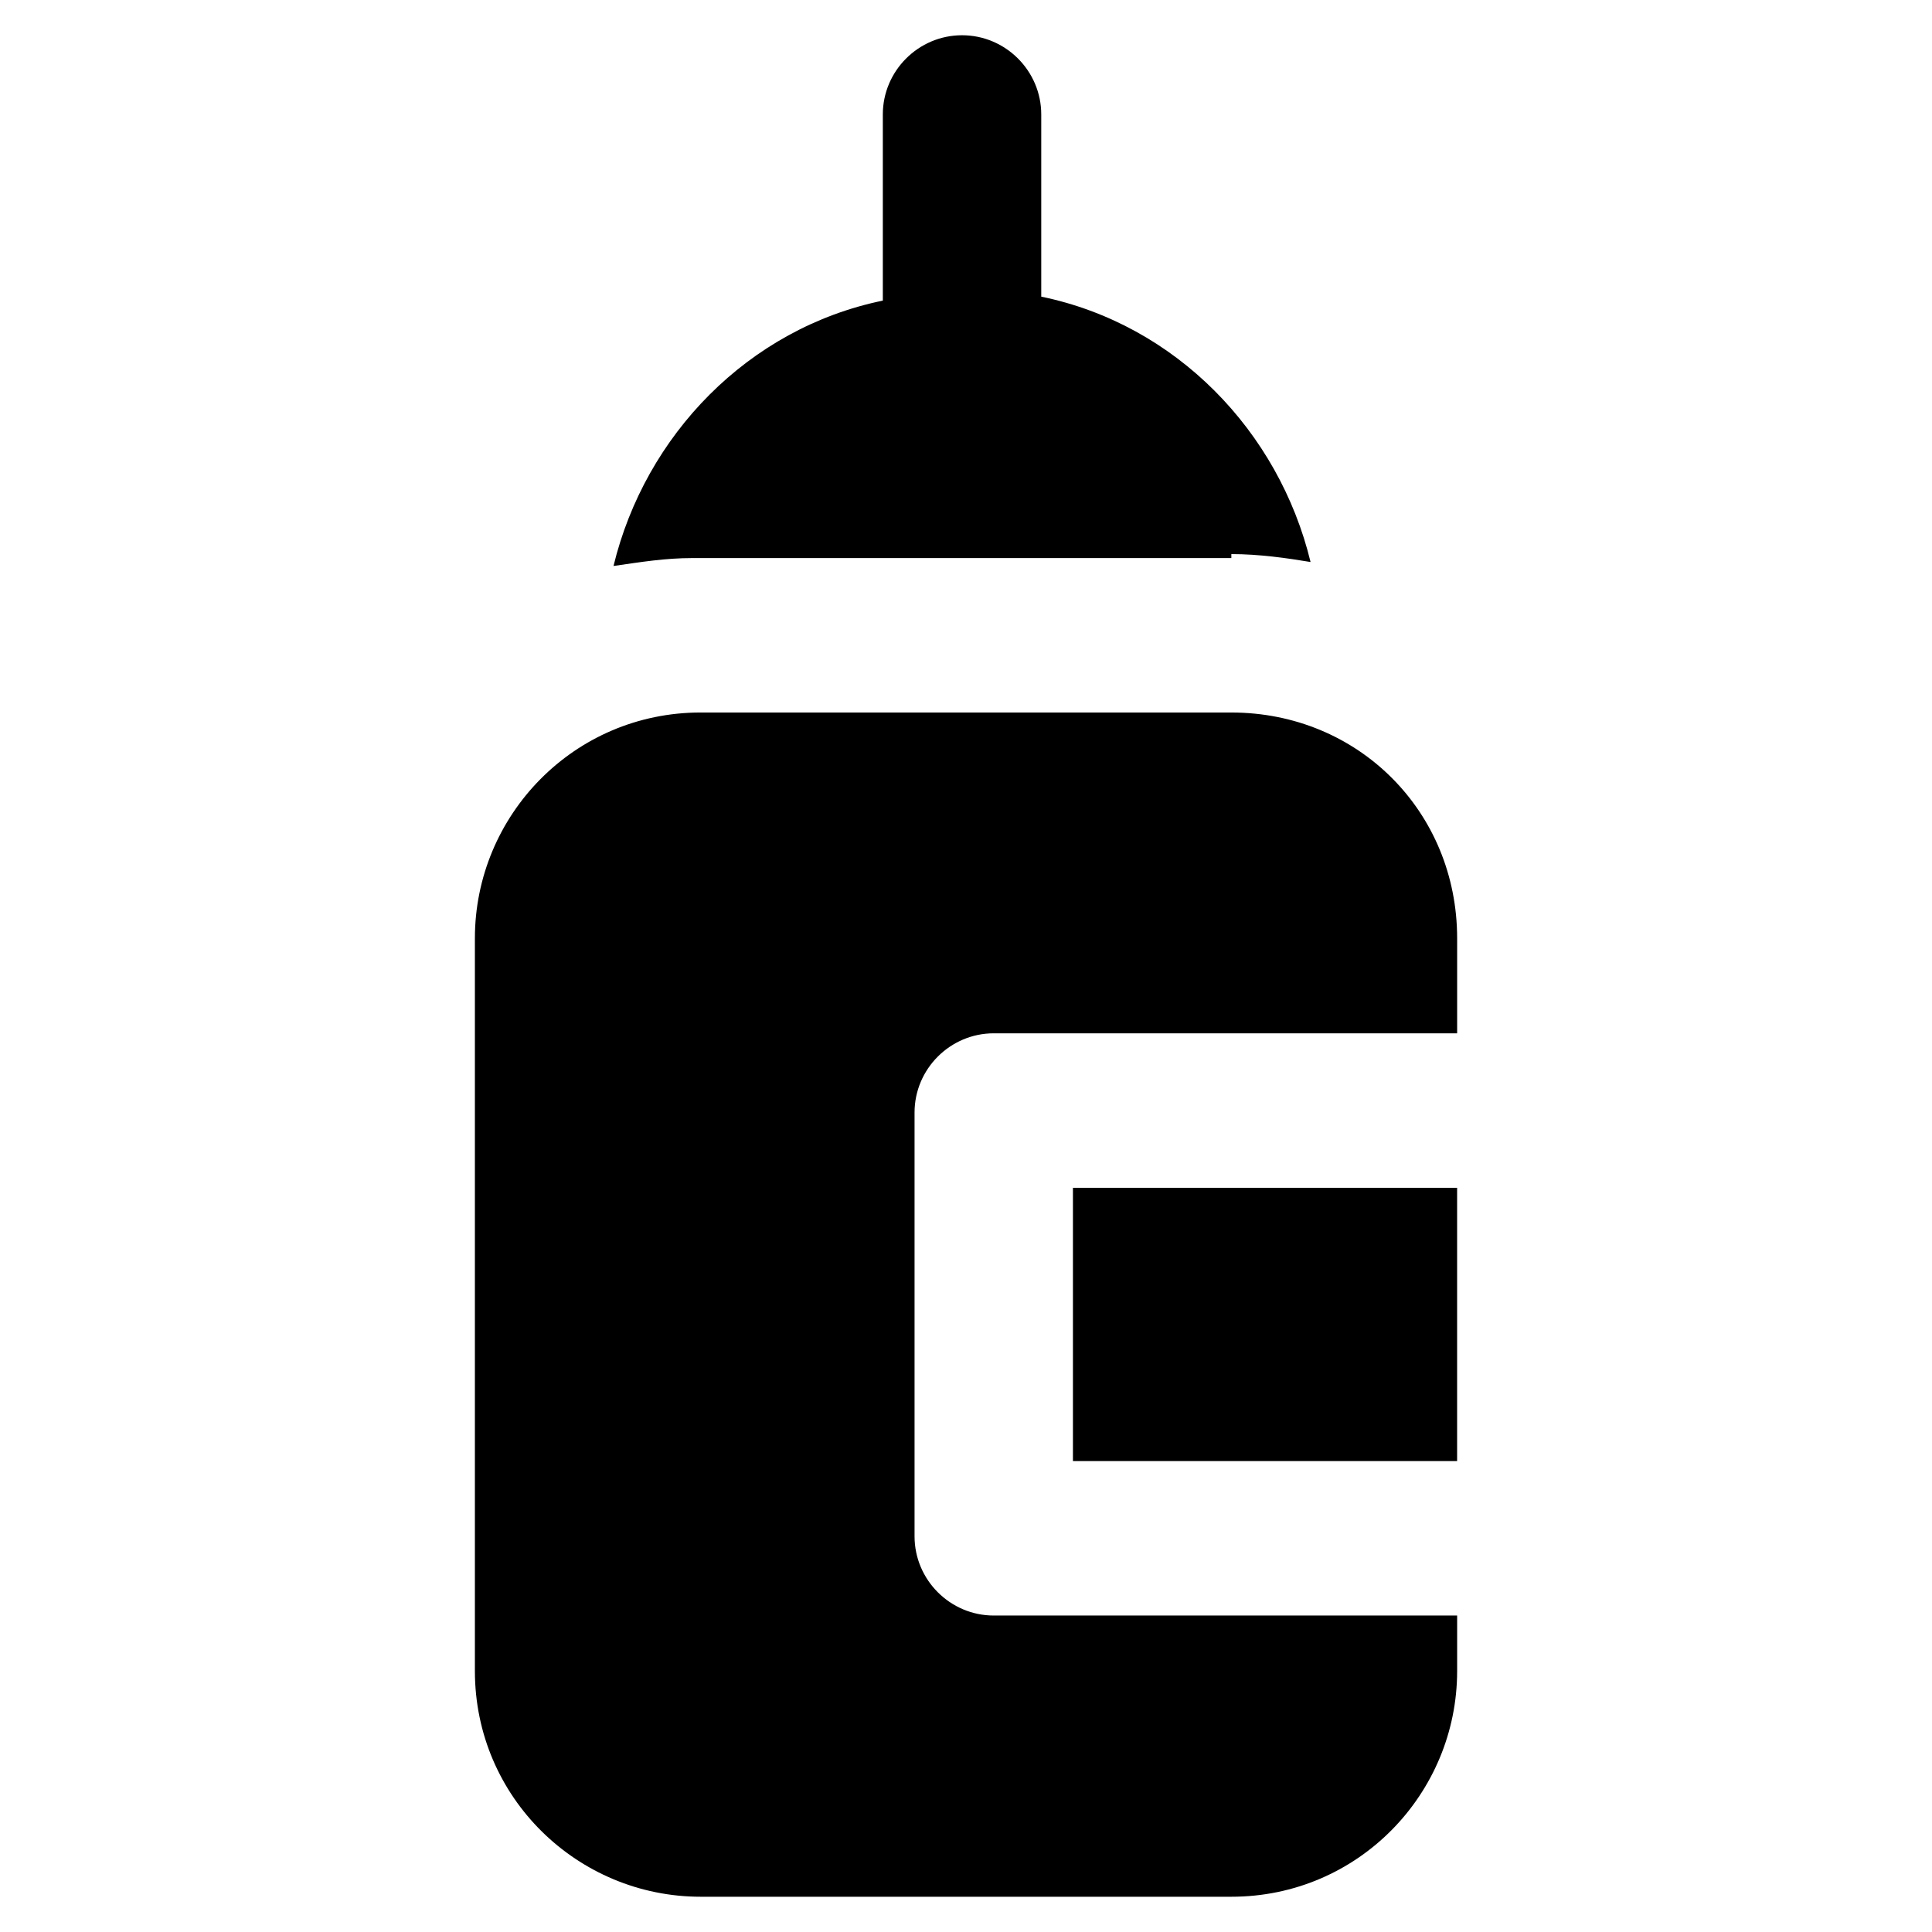
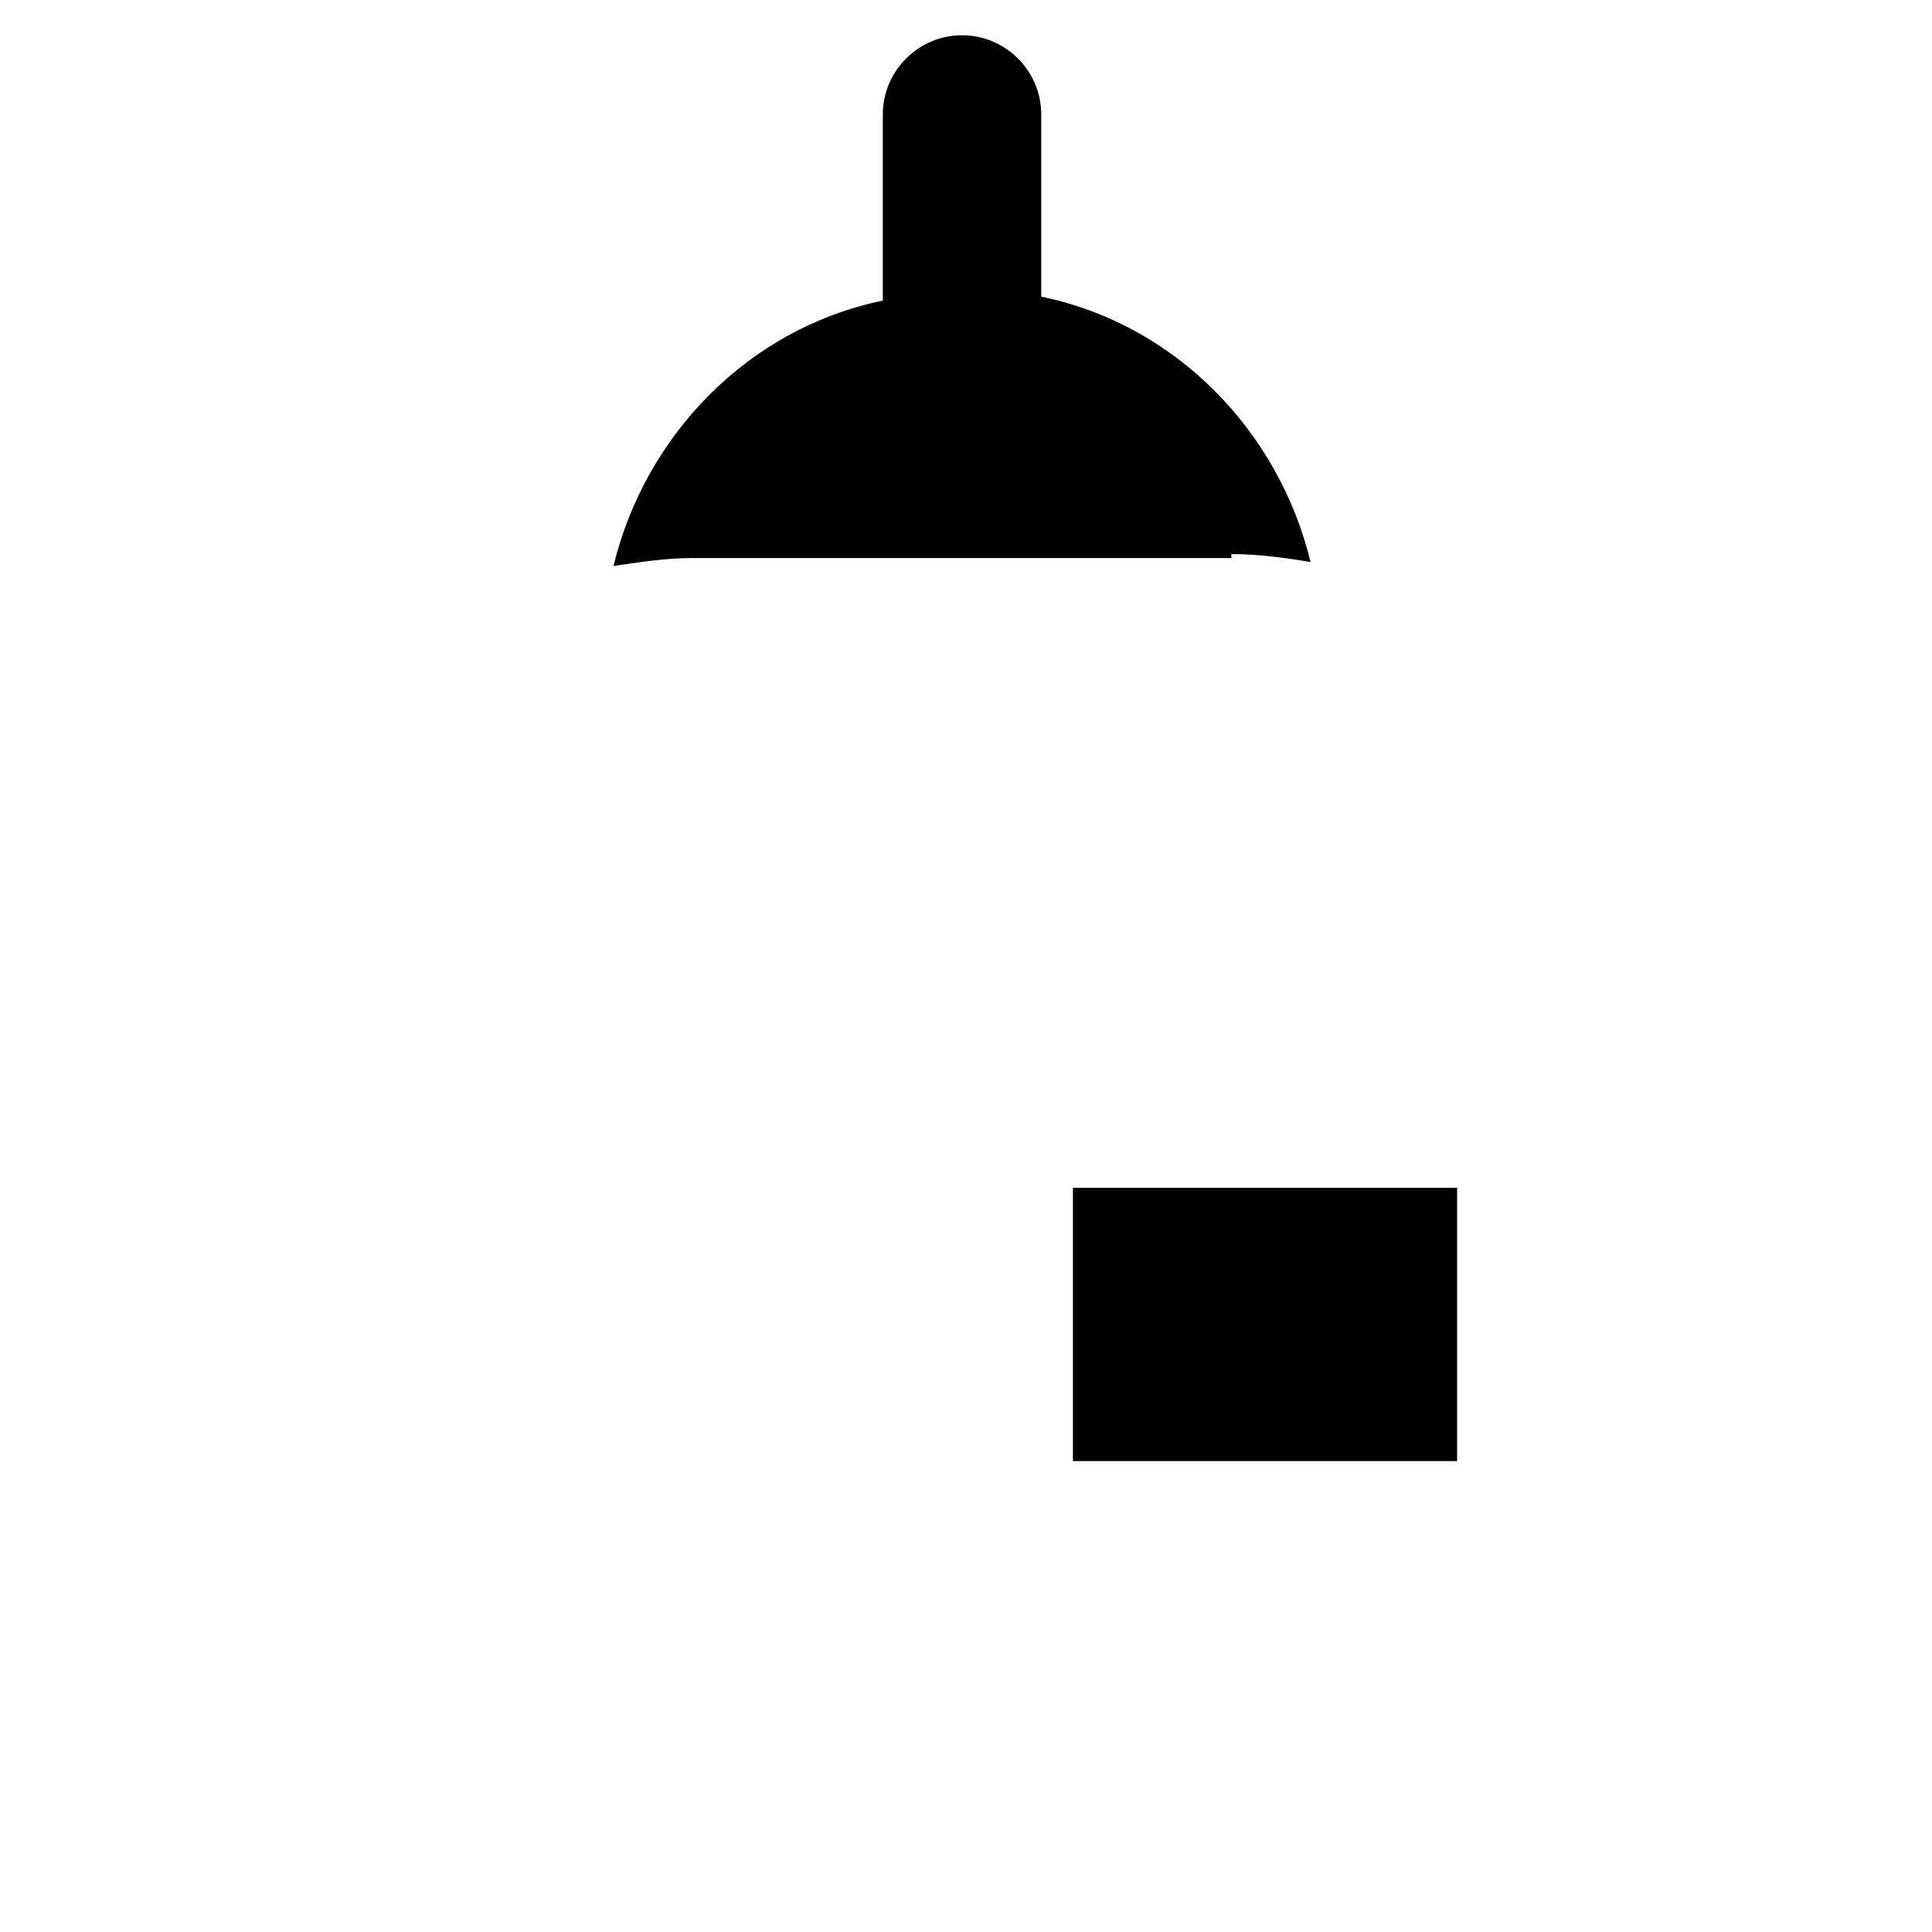
<svg xmlns="http://www.w3.org/2000/svg" fill="#000000" width="800px" height="800px" version="1.1" viewBox="144 144 512 512">
  <g>
    <path d="m428.34 458.78h101.81v72.422h-101.81z" />
    <path d="m470.32 290.84c7.348 0 14.695 1.051 20.992 2.098-8.398-34.637-35.688-62.977-71.371-70.324v-48.281c0-11.547-9.445-20.992-20.992-20.992s-20.992 9.445-20.992 20.992v49.332c-35.688 7.348-62.977 35.688-71.371 70.324 7.348-1.051 13.645-2.098 20.992-2.098h142.74z" />
-     <path d="m470.32 332.82h-140.64c-33.586 0-59.828 27.289-59.828 59.828v194.18c0 33.586 27.289 59.828 59.828 59.828h140.65c33.586 0 59.828-27.289 59.828-59.828v-14.695h-122.8c-11.547 0-20.992-9.445-20.992-20.992v-112.31c0-11.547 9.445-20.992 20.992-20.992h122.8v-25.191c-0.004-33.586-26.242-59.824-59.832-59.824z" />
  </g>
</svg>